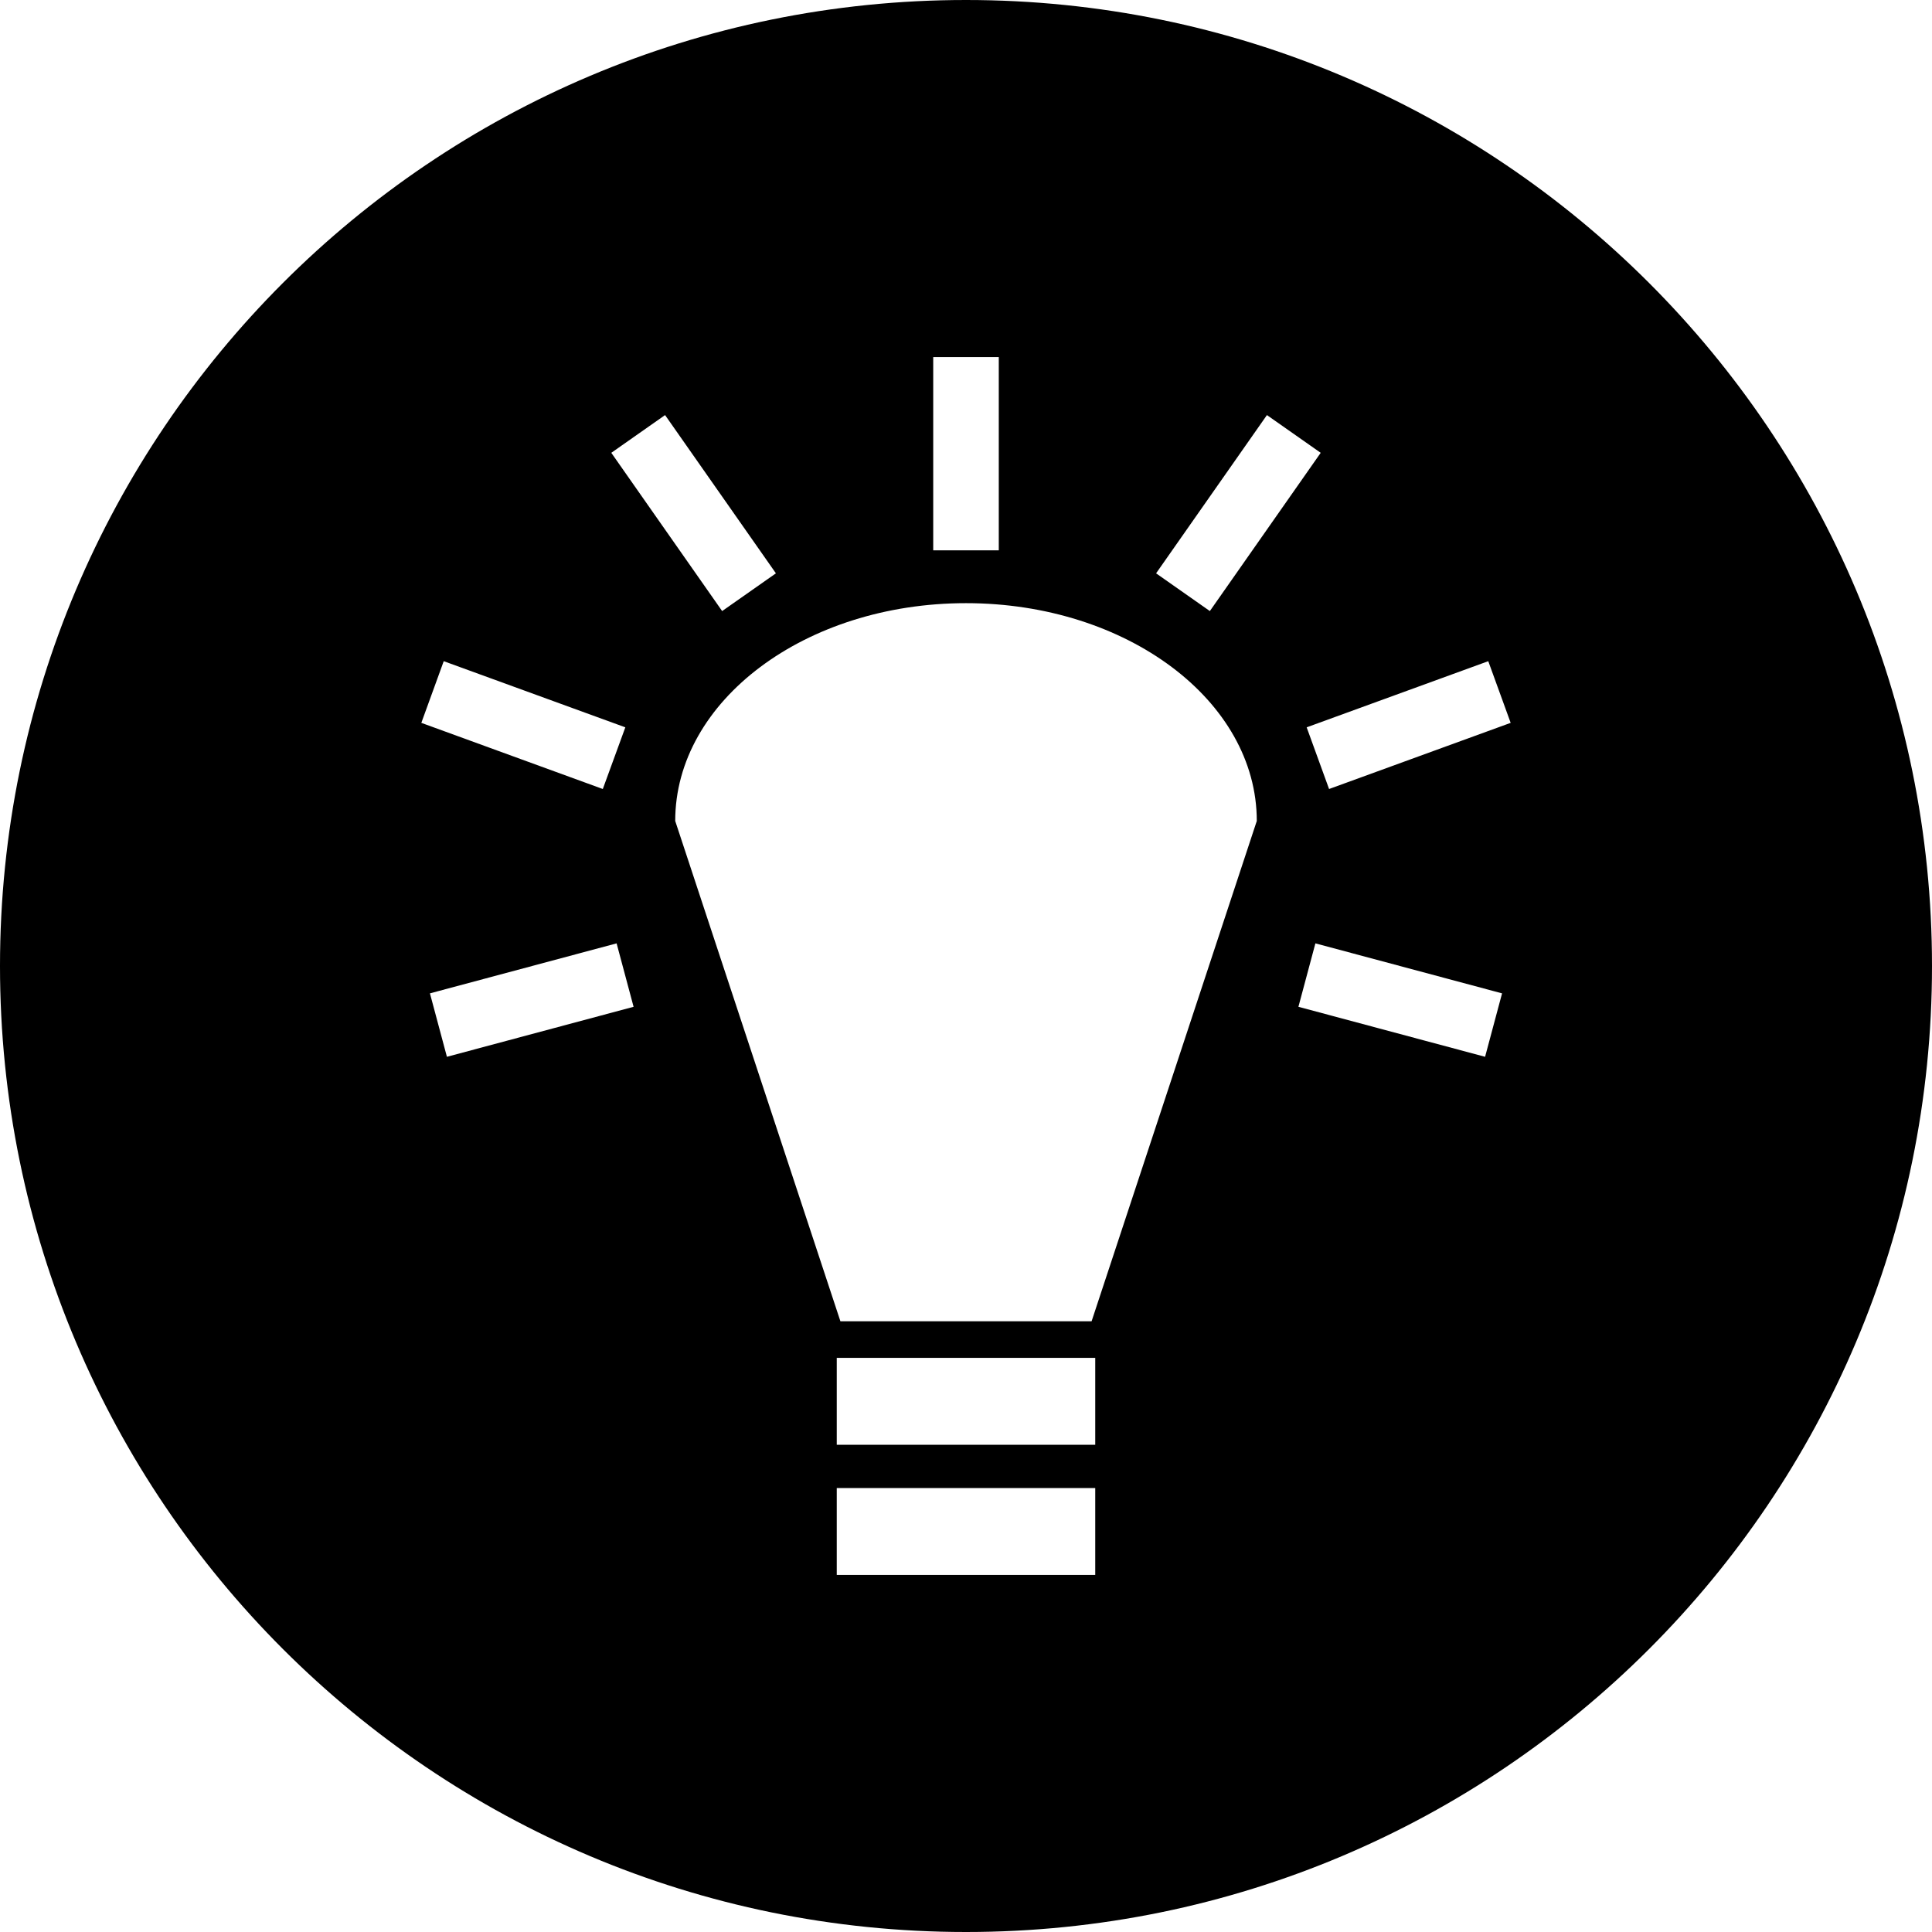
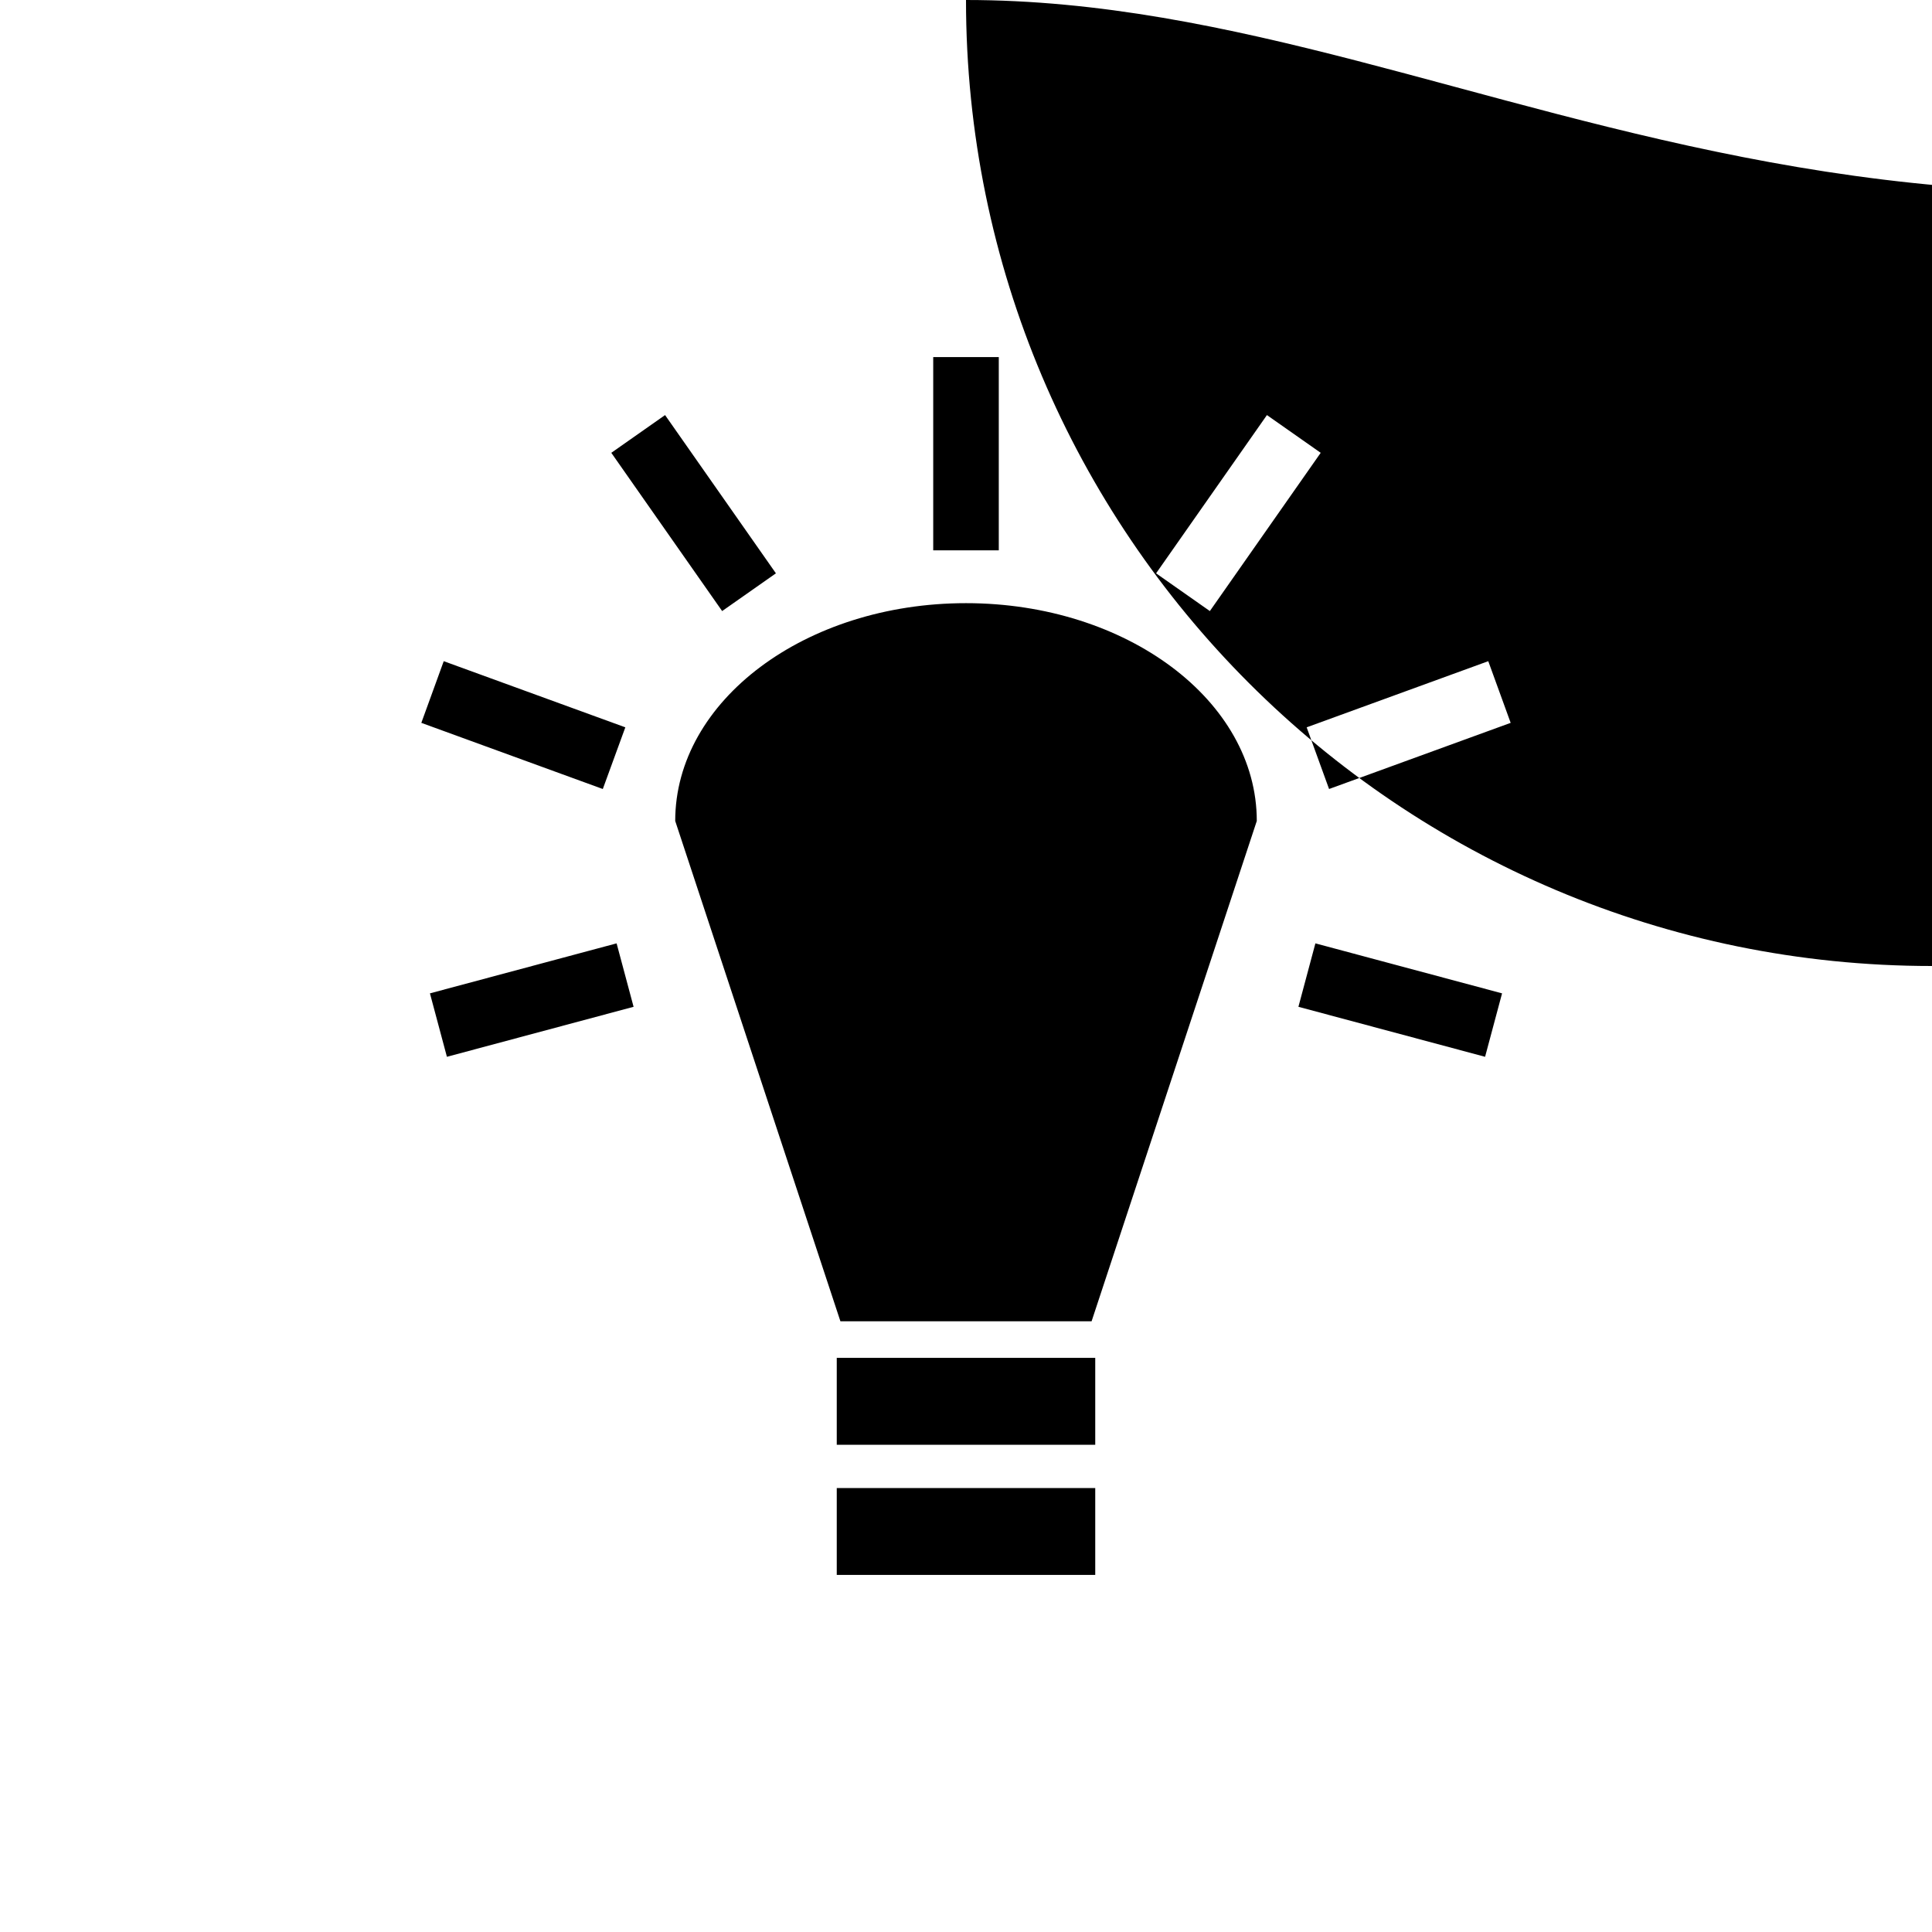
<svg xmlns="http://www.w3.org/2000/svg" xmlns:ns1="http://www.inkscape.org/namespaces/inkscape" xmlns:ns2="http://sodipodi.sourceforge.net/DTD/sodipodi-0.dtd" id="svg2" version="1.1" data-tags="remove-circle, cancel, close, remove, delete" height="1200" width="1200" data-du="" viewBox="0 0 1200 1200" ns1:version="0.48.4 r9939" ns2:docname="idea-alt.svg">
  <defs id="defs32" />
  <ns2:namedview pagecolor="#ffffff" bordercolor="#666666" borderopacity="1" objecttolerance="10" gridtolerance="10" guidetolerance="10" ns1:pageopacity="0" ns1:pageshadow="2" ns1:window-width="1535" ns1:window-height="876" id="namedview30" showgrid="false" ns1:zoom="0.52678571" ns1:cx="616.94918" ns1:cy="645.99838" ns1:window-x="65" ns1:window-y="24" ns1:window-maximized="1" ns1:current-layer="svg2" />
-   <path style="fill-opacity:1;stroke:none" d="M 600,0 C 268.629,0 0,268.629 0,600 c 0,331.371 268.629,600 600,600 331.371,0 600,-268.629 600,-600 C 1200,268.629 931.371,0 600,0 z m -20.361,221.777 40.723,0 0,120.044 -40.723,0 0,-120.044 z m -166.553,36.035 68.848,98.291 -33.398,23.438 -68.848,-98.291 33.398,-23.438 z m 373.828,0 33.398,23.438 -68.848,98.291 -33.398,-23.438 68.848,-98.291 z M 600,374.634 c 99.754,0 180.615,60.549 180.615,135.278 l -102.612,310.767 -156.006,0 -102.612,-310.767 c 0,-74.73 80.867,-135.278 180.615,-135.278 z m -324.39,36.035 112.793,41.089 -13.989,38.306 -112.72,-41.089 13.916,-38.306 z m 648.779,0 13.916,38.306 -112.793,41.089 -13.916,-38.306 112.793,-41.089 z M 382.983,585.938 393.53,625.342 277.588,656.396 267.041,616.992 382.983,585.938 z m 434.033,0 115.942,31.055 -10.547,39.404 -115.942,-31.055 10.547,-39.404 z m -297.29,257.446 160.547,0 0,53.98 -160.547,0 0,-53.98 z m 0,80.859 160.547,0 0,53.979 -160.547,0 0,-53.979 z" id="path12158" ns1:connector-curvature="0" />
+   <path style="fill-opacity:1;stroke:none" d="M 600,0 c 0,331.371 268.629,600 600,600 331.371,0 600,-268.629 600,-600 C 1200,268.629 931.371,0 600,0 z m -20.361,221.777 40.723,0 0,120.044 -40.723,0 0,-120.044 z m -166.553,36.035 68.848,98.291 -33.398,23.438 -68.848,-98.291 33.398,-23.438 z m 373.828,0 33.398,23.438 -68.848,98.291 -33.398,-23.438 68.848,-98.291 z M 600,374.634 c 99.754,0 180.615,60.549 180.615,135.278 l -102.612,310.767 -156.006,0 -102.612,-310.767 c 0,-74.73 80.867,-135.278 180.615,-135.278 z m -324.39,36.035 112.793,41.089 -13.989,38.306 -112.72,-41.089 13.916,-38.306 z m 648.779,0 13.916,38.306 -112.793,41.089 -13.916,-38.306 112.793,-41.089 z M 382.983,585.938 393.53,625.342 277.588,656.396 267.041,616.992 382.983,585.938 z m 434.033,0 115.942,31.055 -10.547,39.404 -115.942,-31.055 10.547,-39.404 z m -297.29,257.446 160.547,0 0,53.98 -160.547,0 0,-53.98 z m 0,80.859 160.547,0 0,53.979 -160.547,0 0,-53.979 z" id="path12158" ns1:connector-curvature="0" />
</svg>